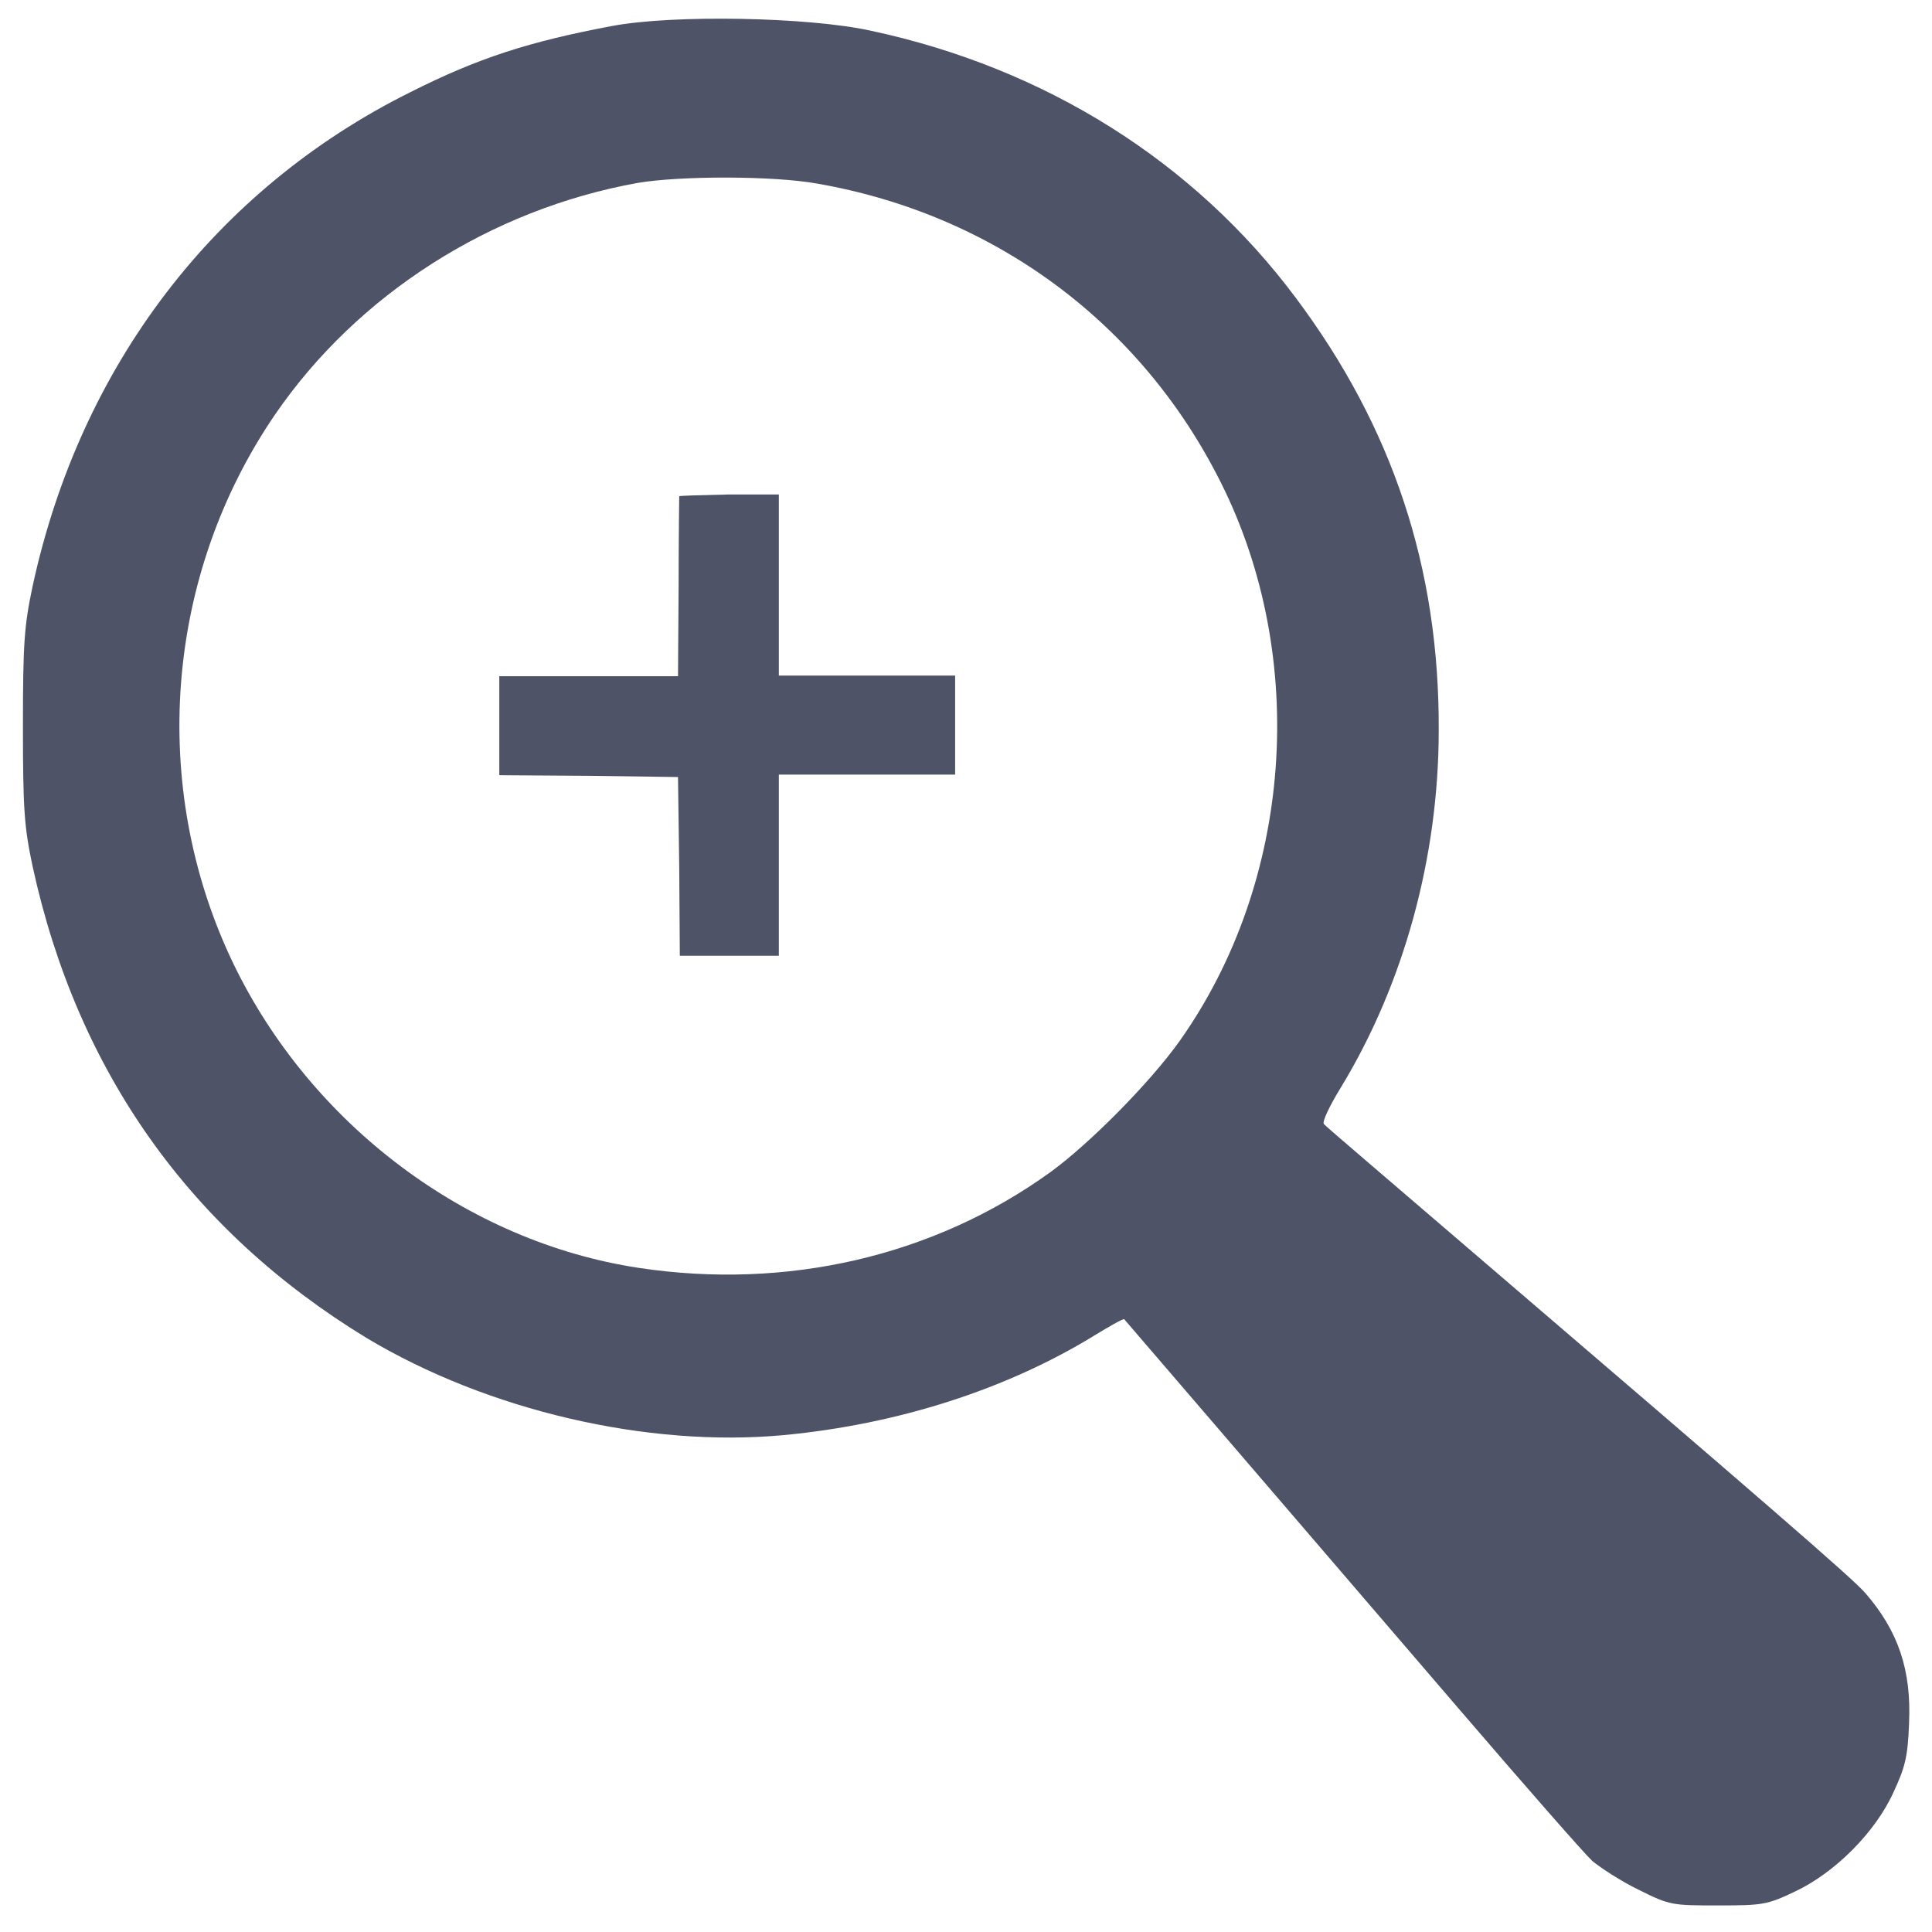
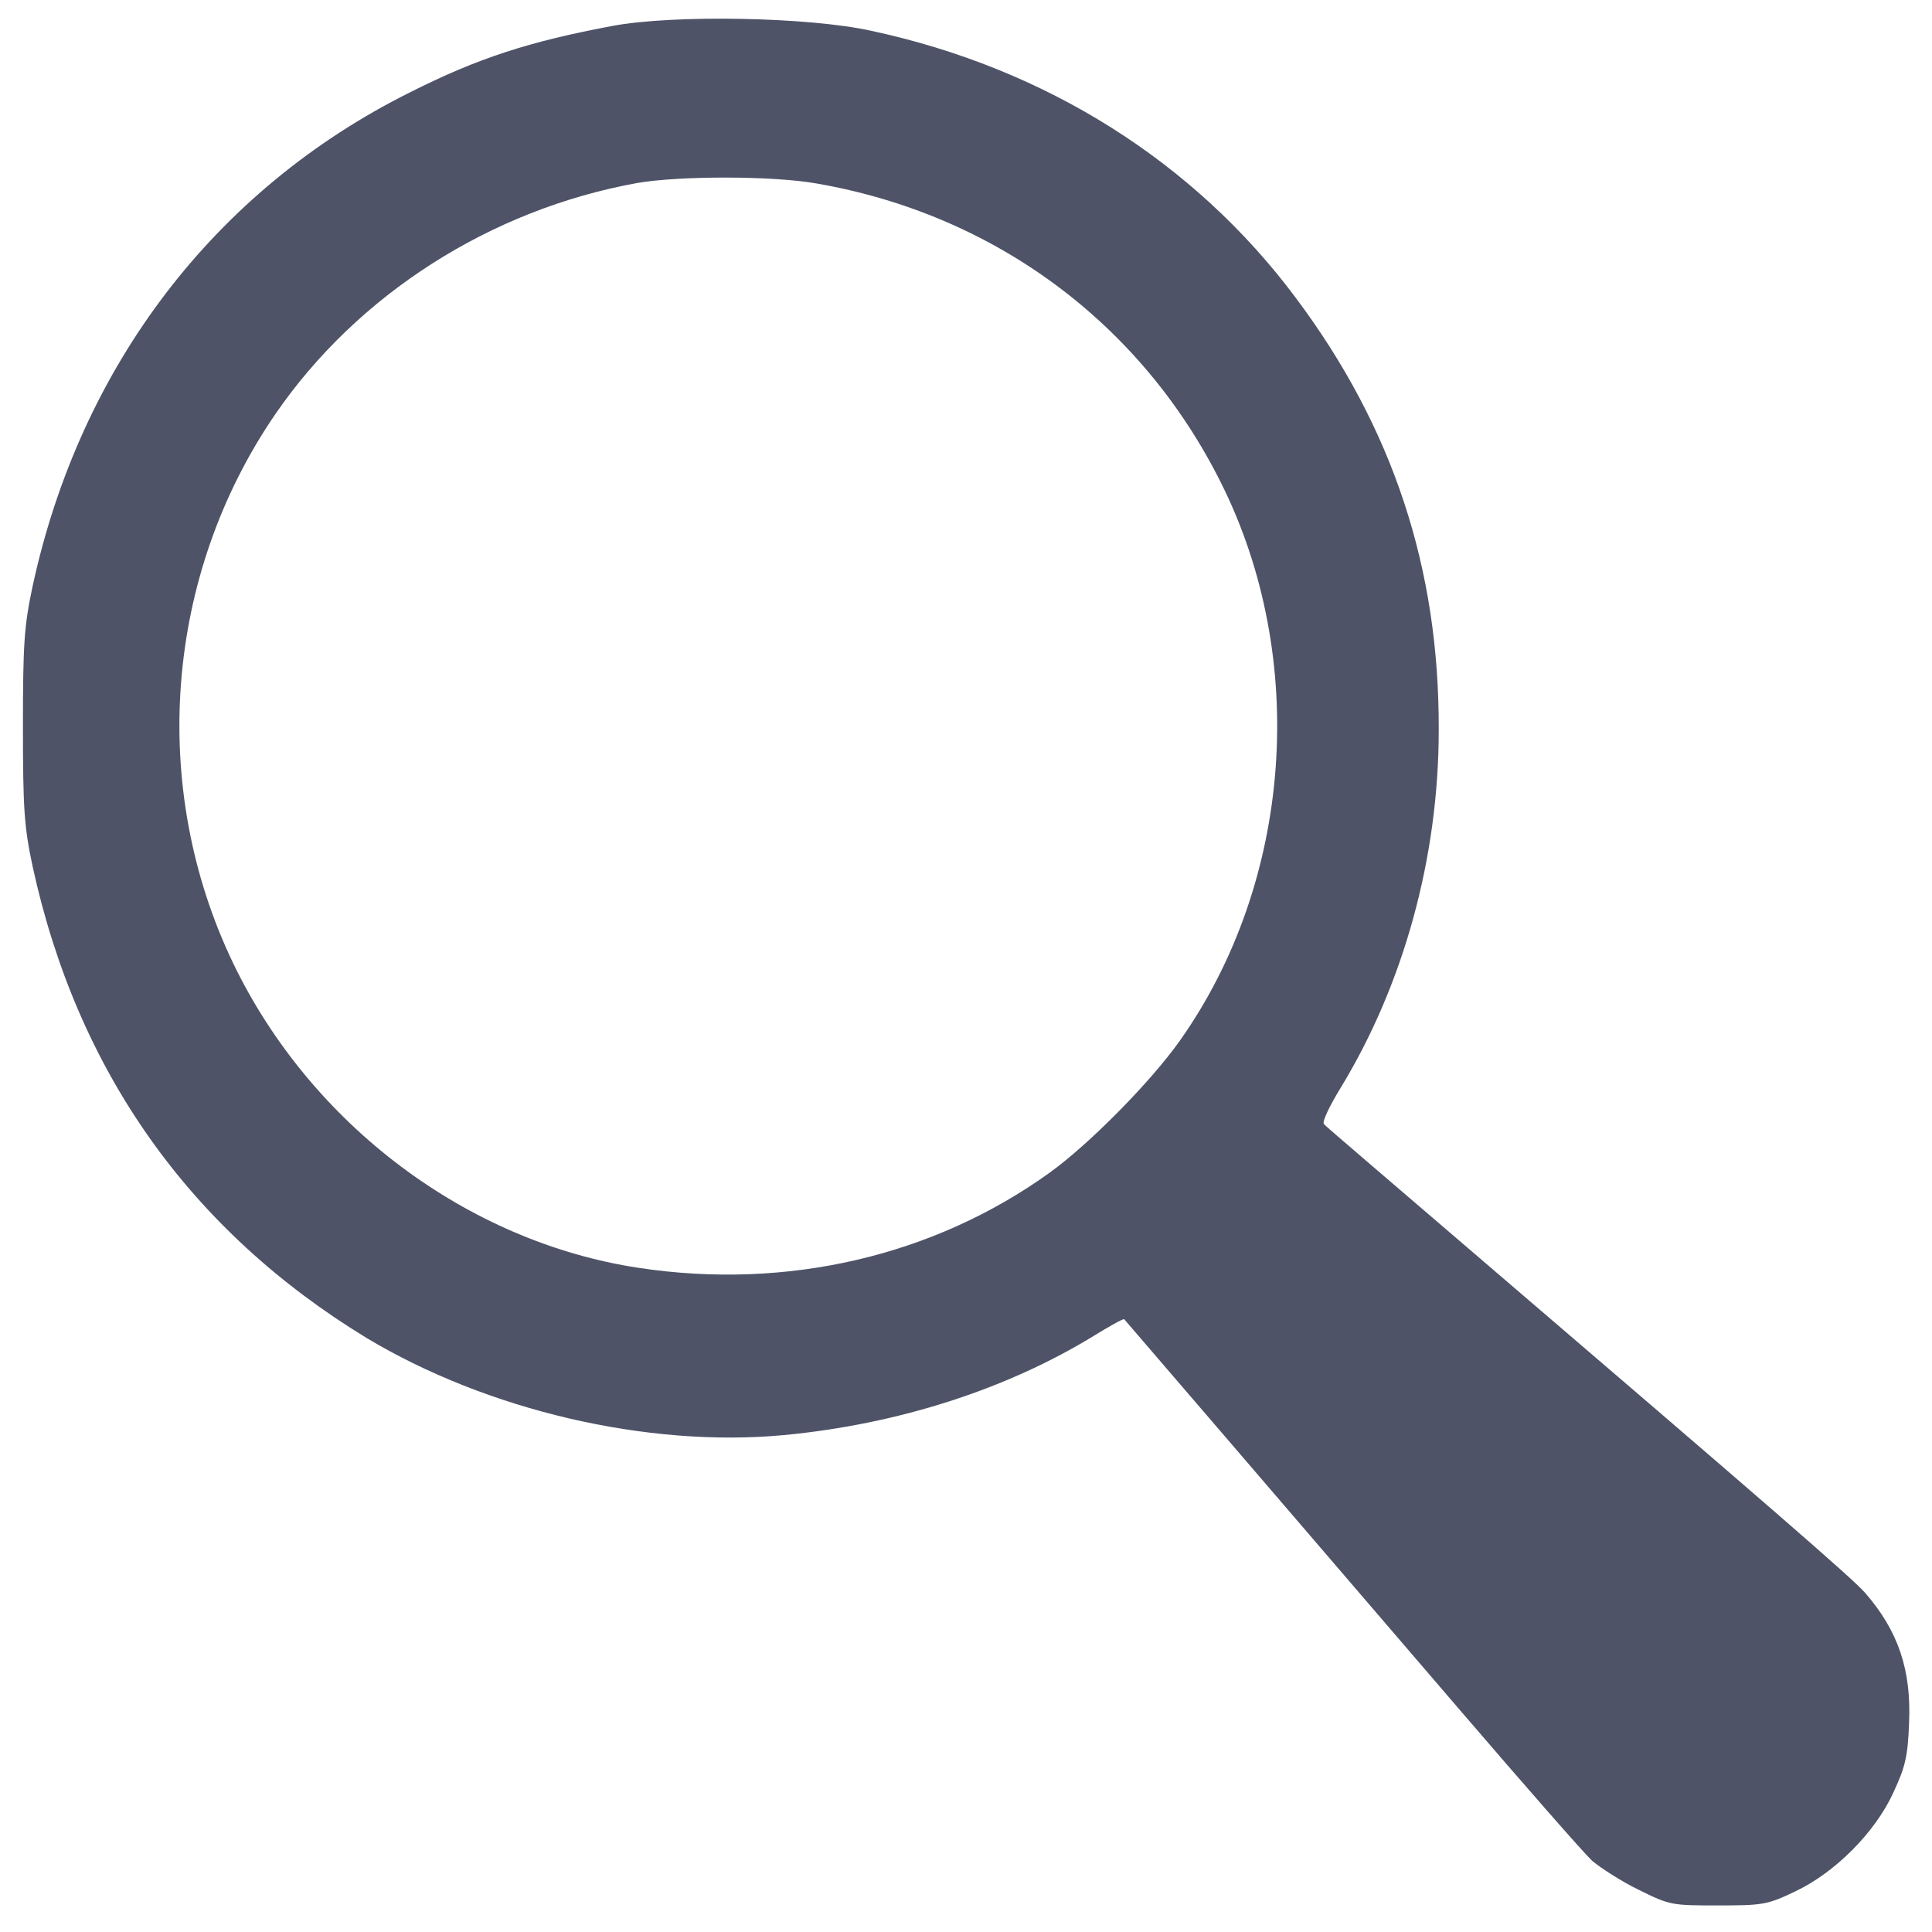
<svg xmlns="http://www.w3.org/2000/svg" version="1.1" id="Слой_1" x="0px" y="0px" width="32px" height="32px" viewBox="34 384 32 32" enable-background="new 34 384 32 32" xml:space="preserve">
  <g transform="translate(0,500) scale(0.1,-0.1)">
    <path fill="#4F5367" d="M441.4,1155.7c-13.8-2.6-22.2-5.3-33.5-11c-32.3-16.1-54.6-45.3-62.5-81.8c-1.4-6.6-1.6-9.5-1.6-23.2   c0-13.7,0.2-16.6,1.6-23.2c7.4-34,26.1-60.3,55.3-78.1c20-12,46.5-18.2,69.1-16.1c19,1.8,36.9,7.6,51.3,16.4   c2.6,1.6,4.9,2.9,5.1,2.8c0.2-0.2,24.4-28.4,55.4-64.5c10.9-12.7,20.8-24,22.1-25.2c1.3-1.1,4.8-3.4,7.7-4.8   c5.2-2.6,5.6-2.6,13.2-2.6c7.3,0,8.1,0.1,12.7,2.3c6.6,3.1,13.3,9.8,16.3,16.4c1.9,4.1,2.4,5.8,2.6,11.5c0.4,8.8-1.8,15.3-7.3,21.6   c-2.1,2.4-15.7,14.2-65.9,57.2c-12.8,11-23.5,20.1-23.7,20.4c-0.4,0.3,0.9,3,2.8,6.1c10.4,17.1,16.2,38.1,16.2,59.2   c0.1,26.8-7.6,50.1-23.7,71.6c-16.8,22.5-41.4,38-70.3,44.2C473.9,1157.2,451.5,1157.6,441.4,1155.7z M475.3,1129.6   c29.4-5.1,53.7-23.1,66.9-49.5c14.6-29.1,11.9-66.1-6.8-92.5c-4.9-6.9-15-17.1-21.5-21.8c-19.3-13.9-43.6-19.5-68.1-15.8   c-28.4,4.3-54.3,23.7-67.2,50.5c-14,29.2-11.3,64.2,7,90.9c13.6,19.8,35.6,33.9,60,38.3C452.6,1130.9,468.1,1130.9,475.3,1129.6z" />
-     <path fill="#4F5367" d="M452.5,1077.8c0-0.1-0.1-6.8-0.1-15l-0.1-14.8h-14.8h-14.8v-8.2v-8.2l14.8-0.1l14.8-0.2l0.2-14.8l0.1-14.8   h8.2h8.2v15v15h14.6h14.6v8.2v8.2h-14.6h-14.6v15v15h-8.2C456.2,1078,452.5,1077.9,452.5,1077.8z" />
  </g>
</svg>